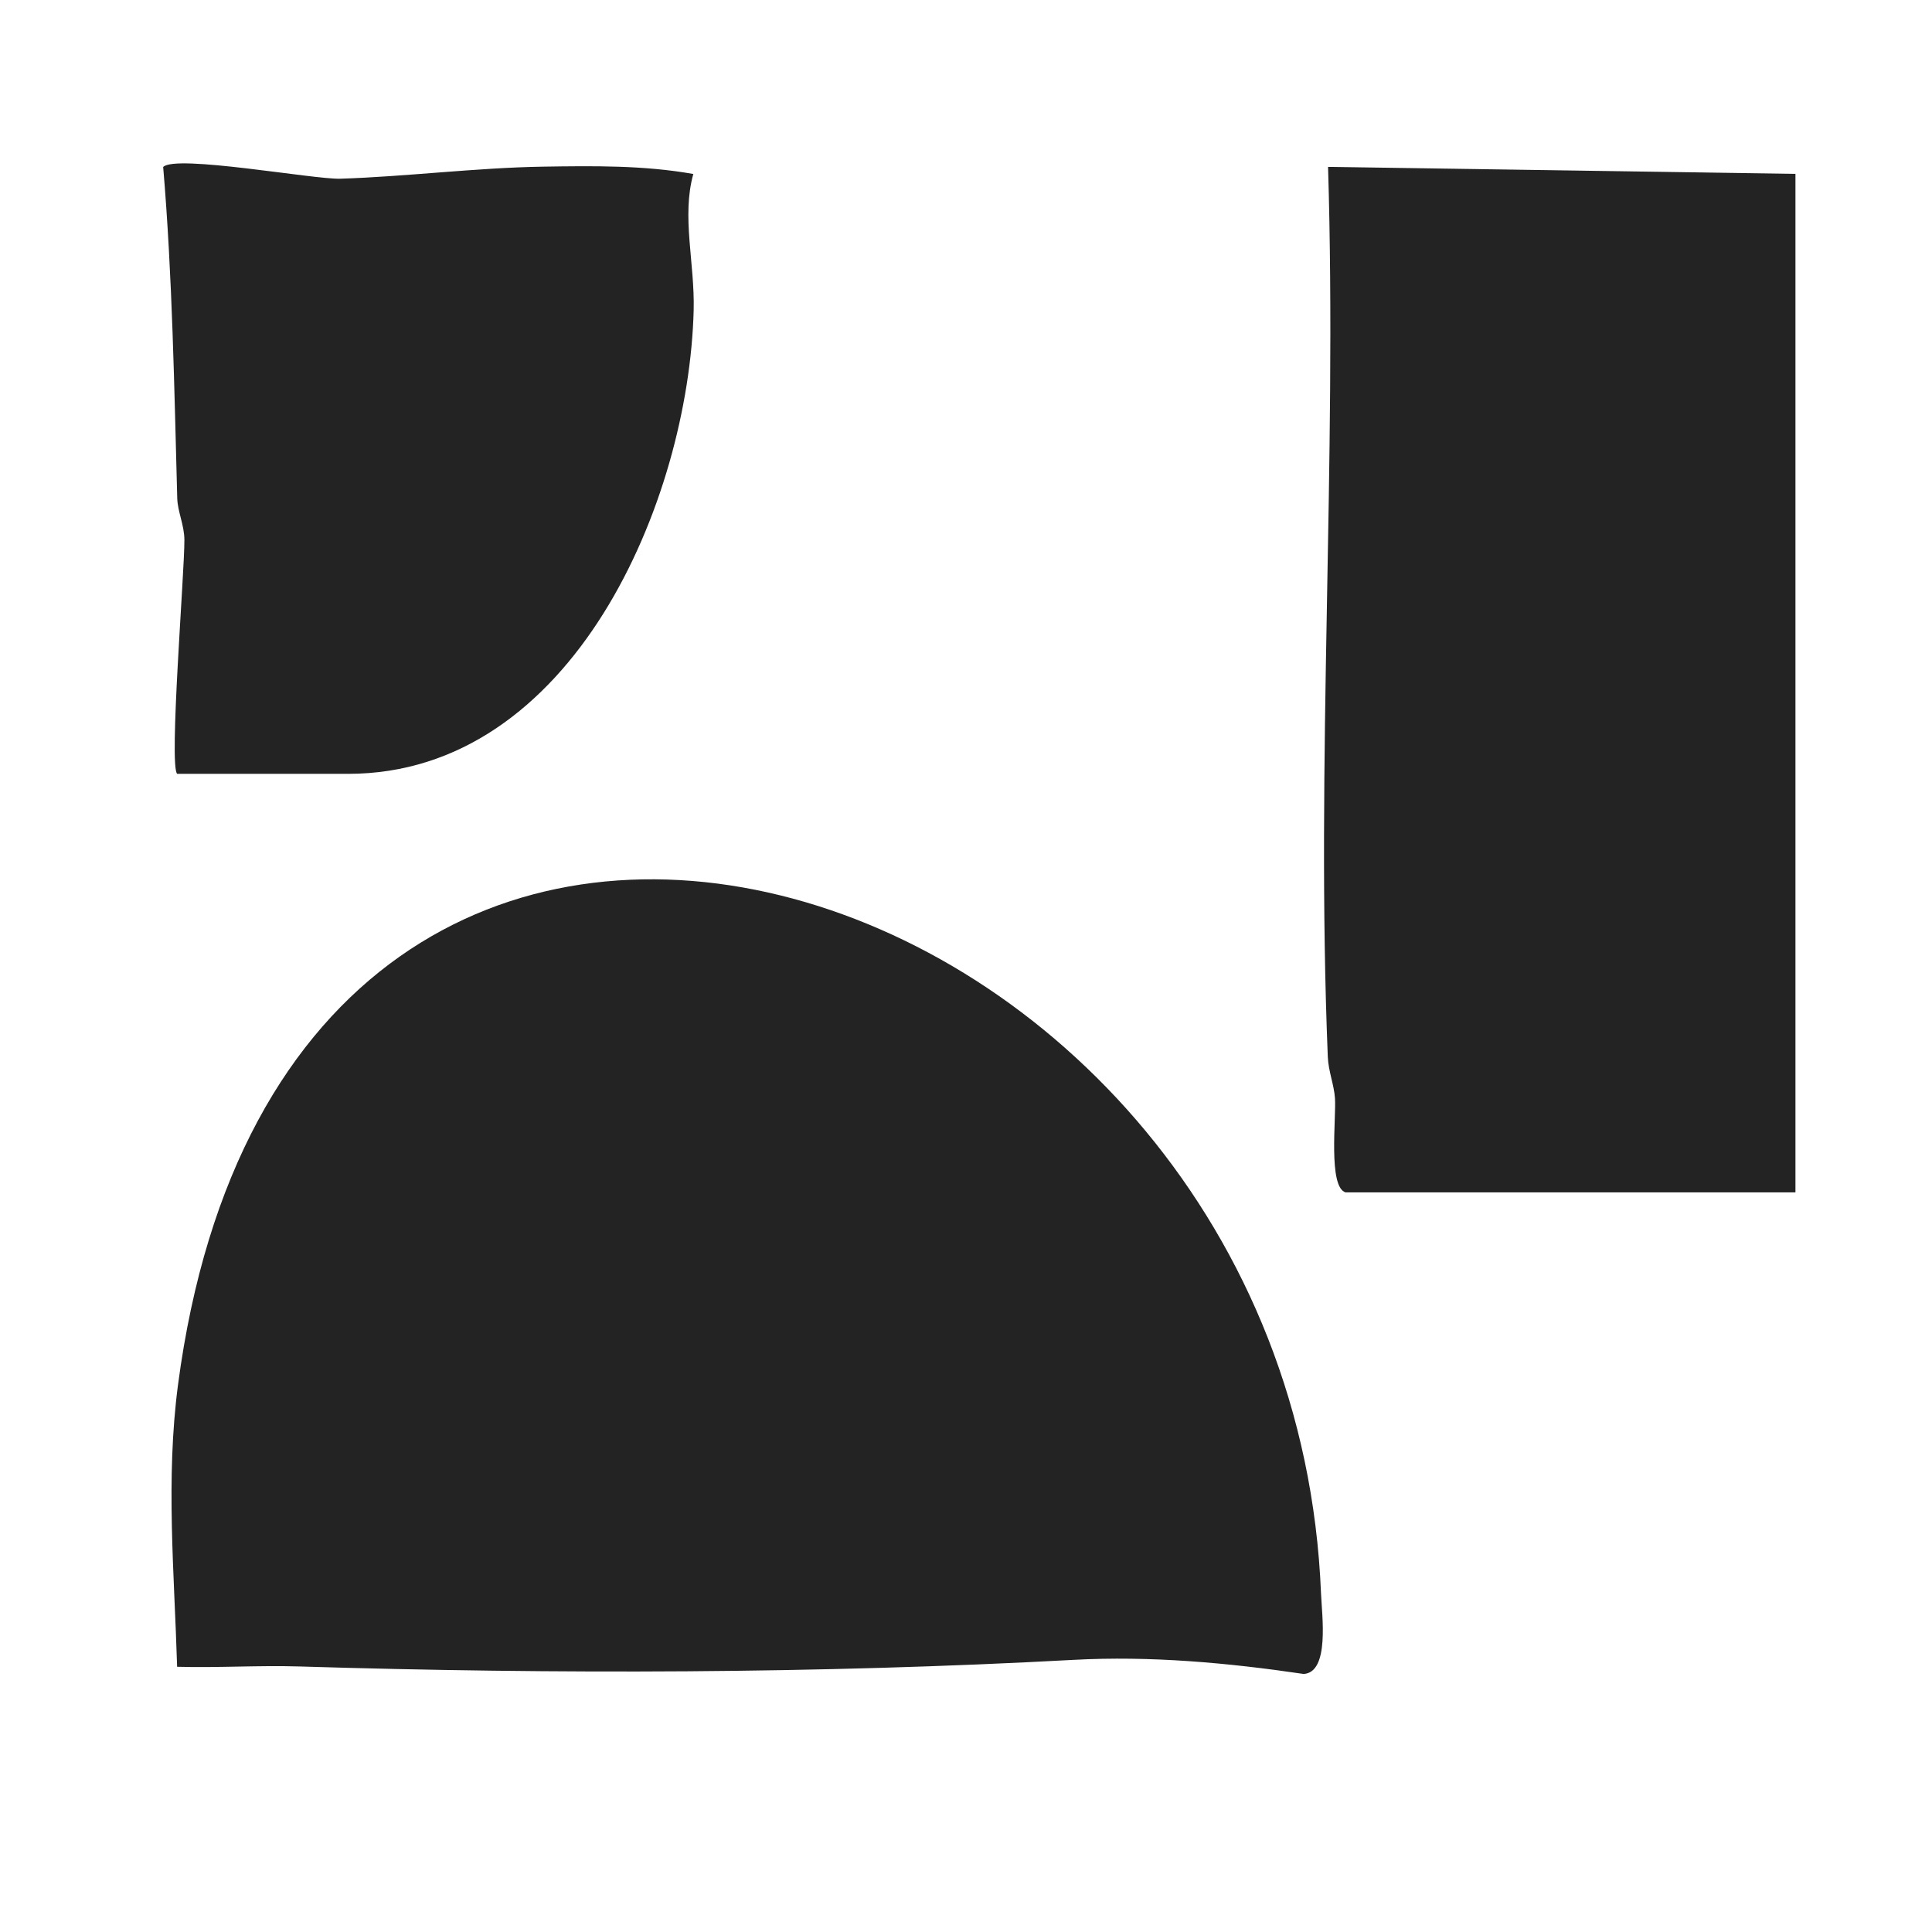
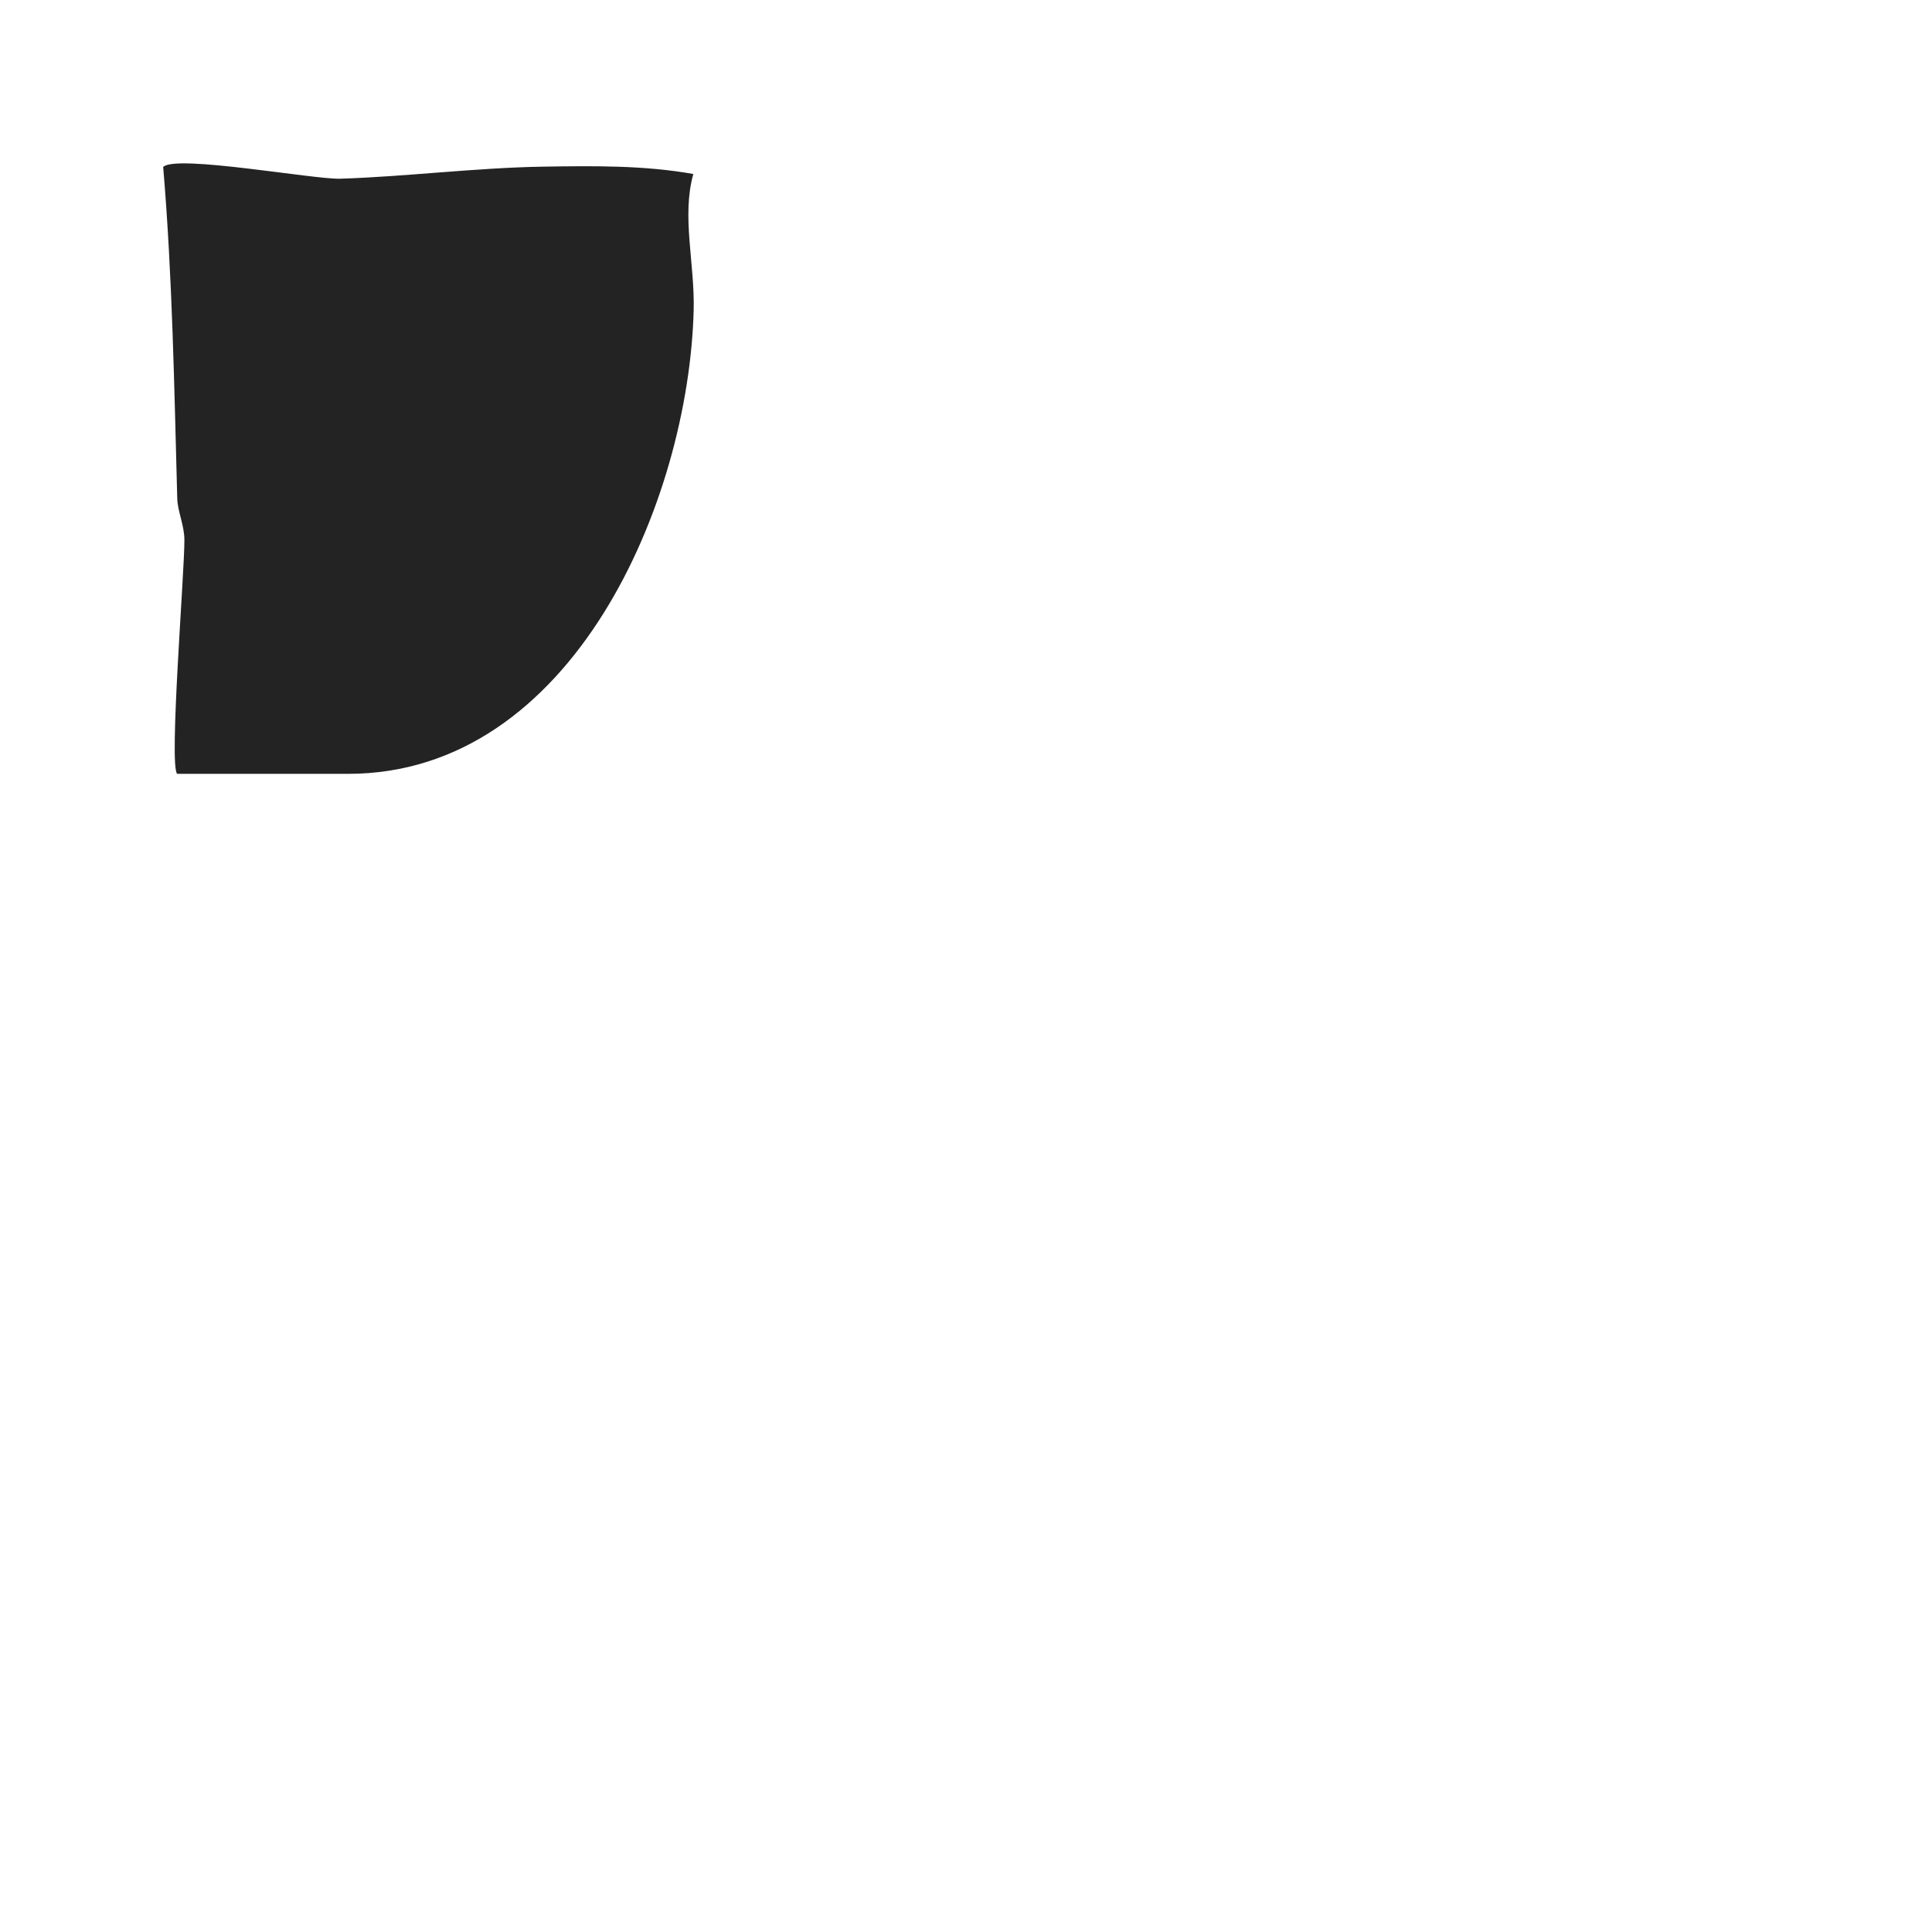
<svg xmlns="http://www.w3.org/2000/svg" viewBox="0 0 500 500" data-name="Layer 1" id="Layer_1">
  <defs>
    <style>
      .cls-1 {
        fill: #232323;
      }
    </style>
  </defs>
-   <path d="M45.84,431.37c-.73-24.42-2.98-48.58.22-72.92,28.9-219.23,288.16-136.71,295.82,53.97.22,5.56,2.28,20.37-4.48,20.8-19.58-2.89-39.74-4.73-59.57-3.65-65.79,3.58-134.12,3.74-200.32,1.71-10.53-.32-21.16.38-31.67.08Z" class="cls-1" />
-   <path d="M348.22,308.59c-4.53-1.4-2.39-19.24-2.73-24.35-.24-3.56-1.7-6.93-1.86-10.78-3.1-76.47,2.4-153.87.07-230.27l120.96,1.81v263.59h-116.44Z" class="cls-1" />
  <path d="M45.85,200.27c-2.17-2.17,1.92-52.22,1.87-60.56-.02-3.83-1.76-7.31-1.85-10.77-.78-28.58-1.24-57.35-3.64-85.73,3.23-3.29,38.99,3.25,45.81,3.04,16.71-.51,35.27-2.85,52.5-3.12,13.03-.2,26.08-.38,38.89,1.9-3.08,10.98.4,23.03.09,35.27-1.28,49.36-31.24,119.97-89.44,119.97h-44.23Z" class="cls-1" />
</svg>